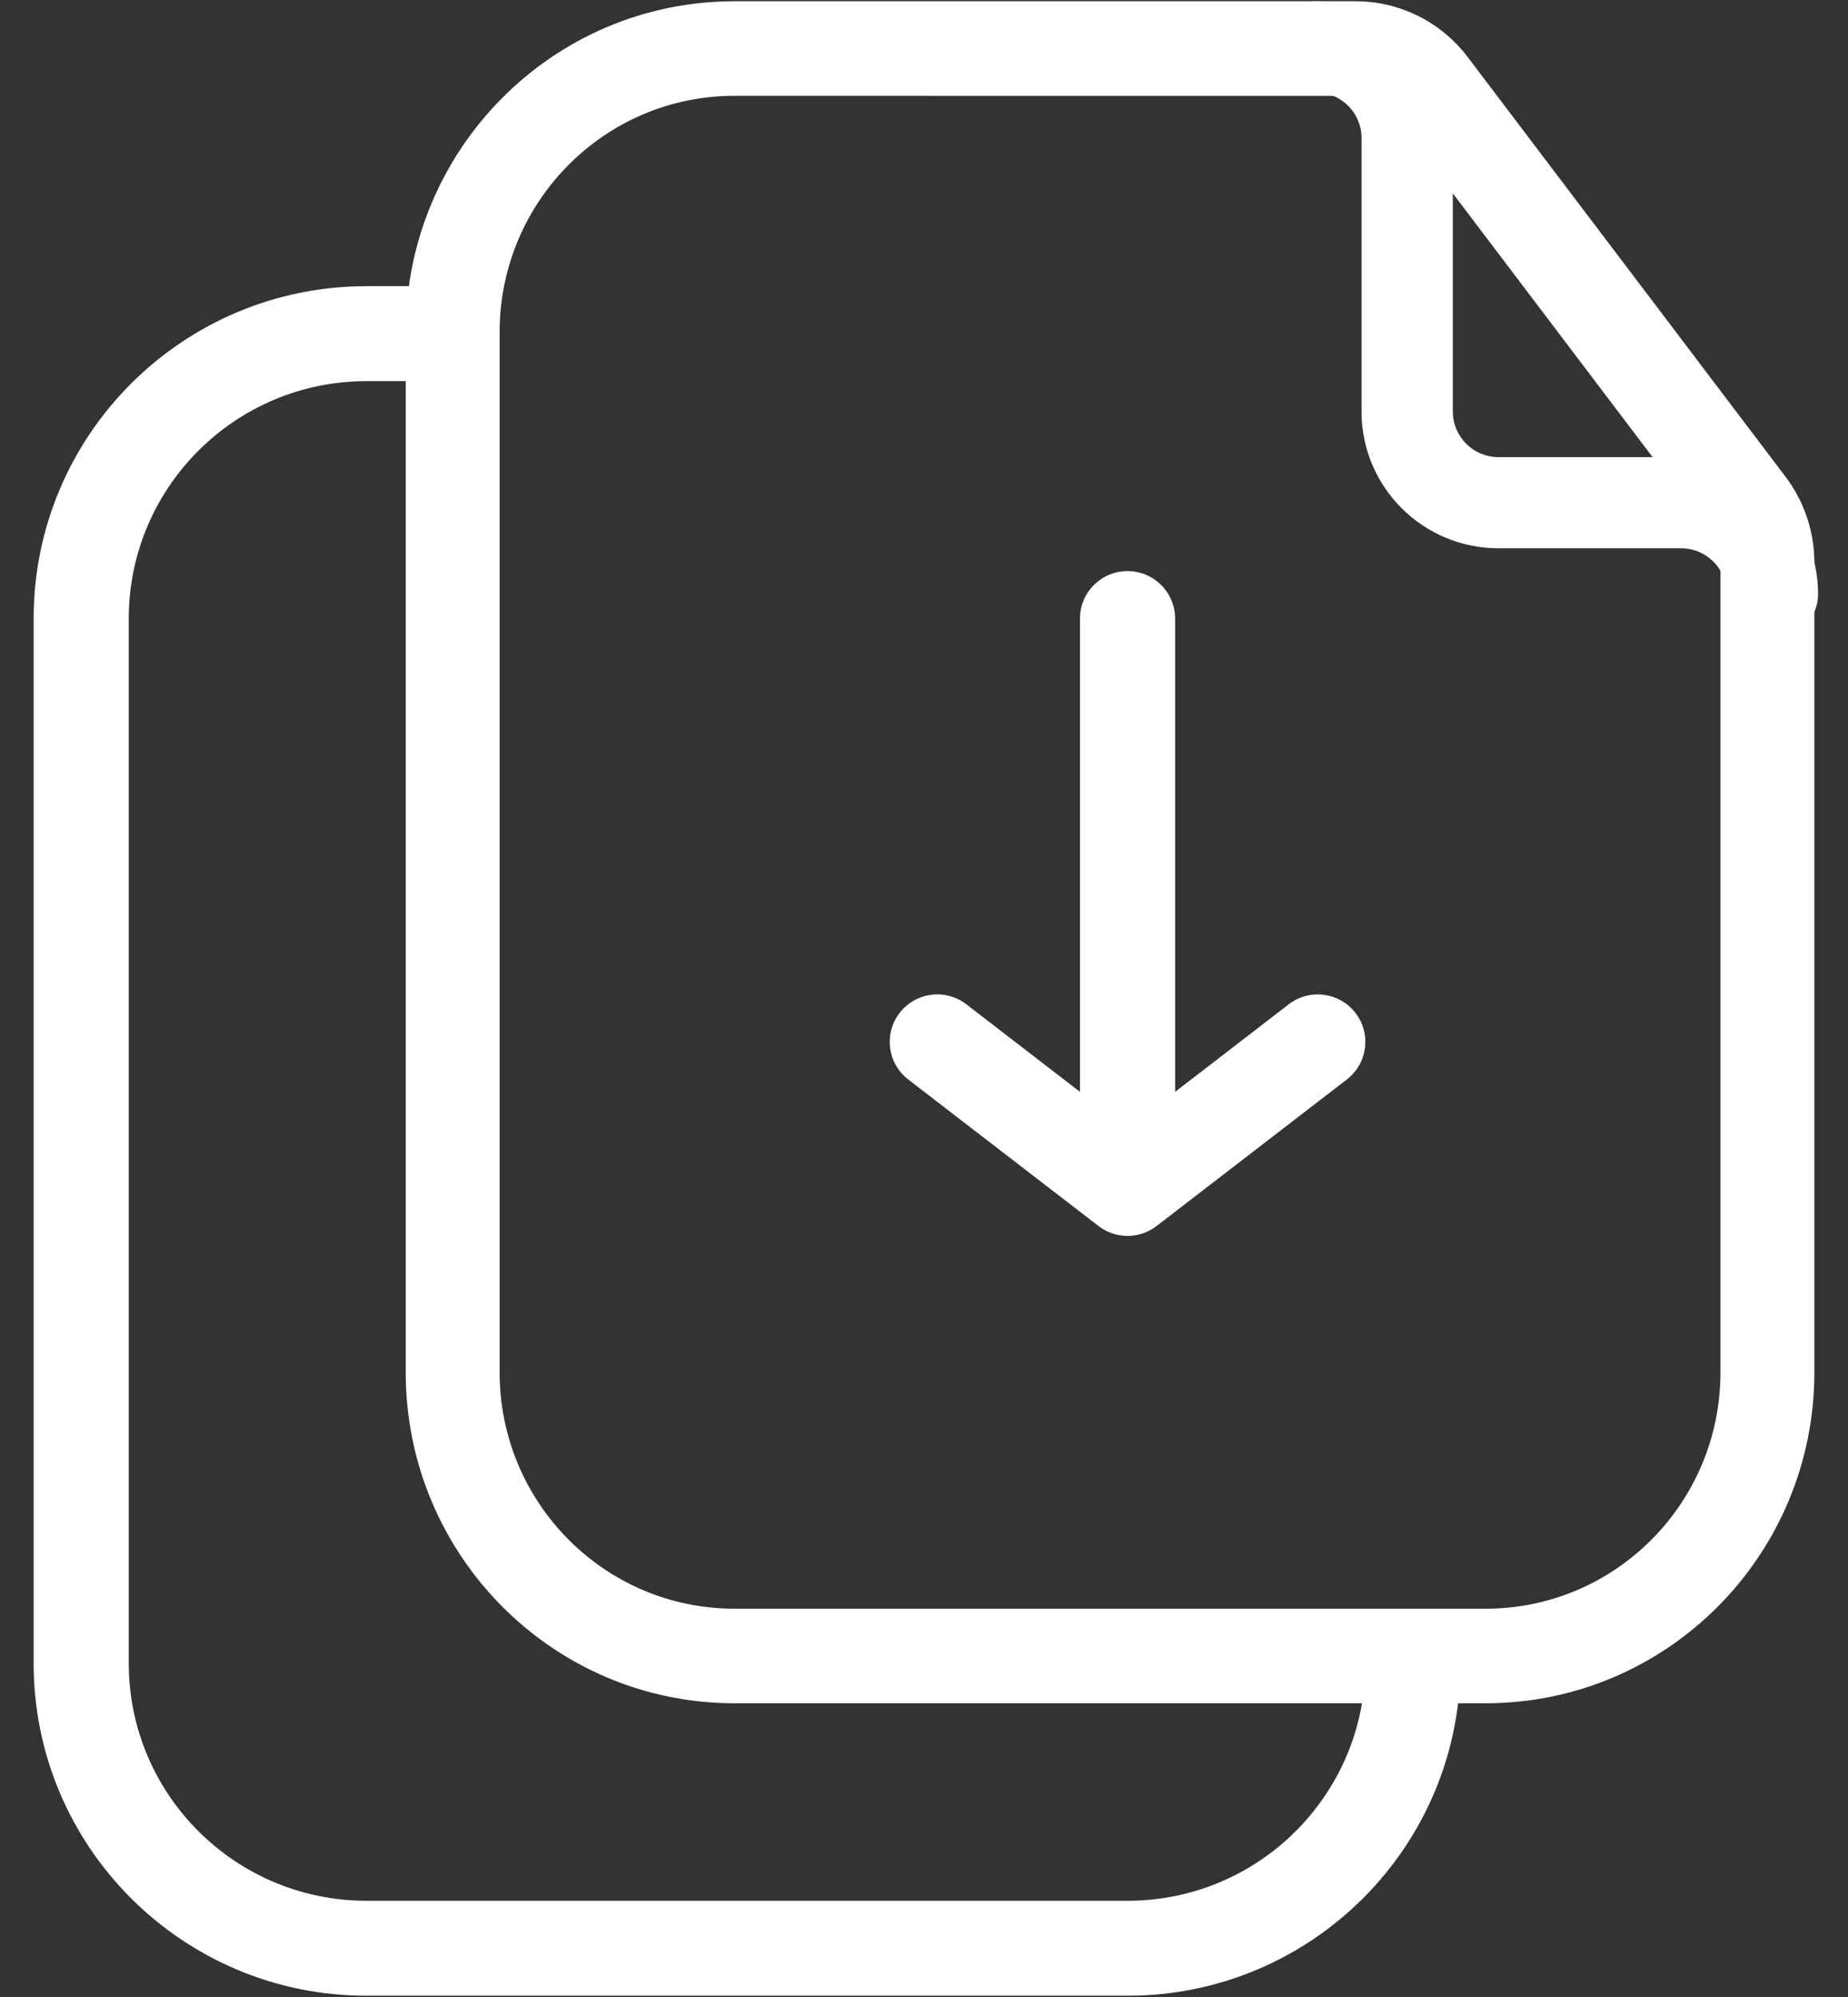
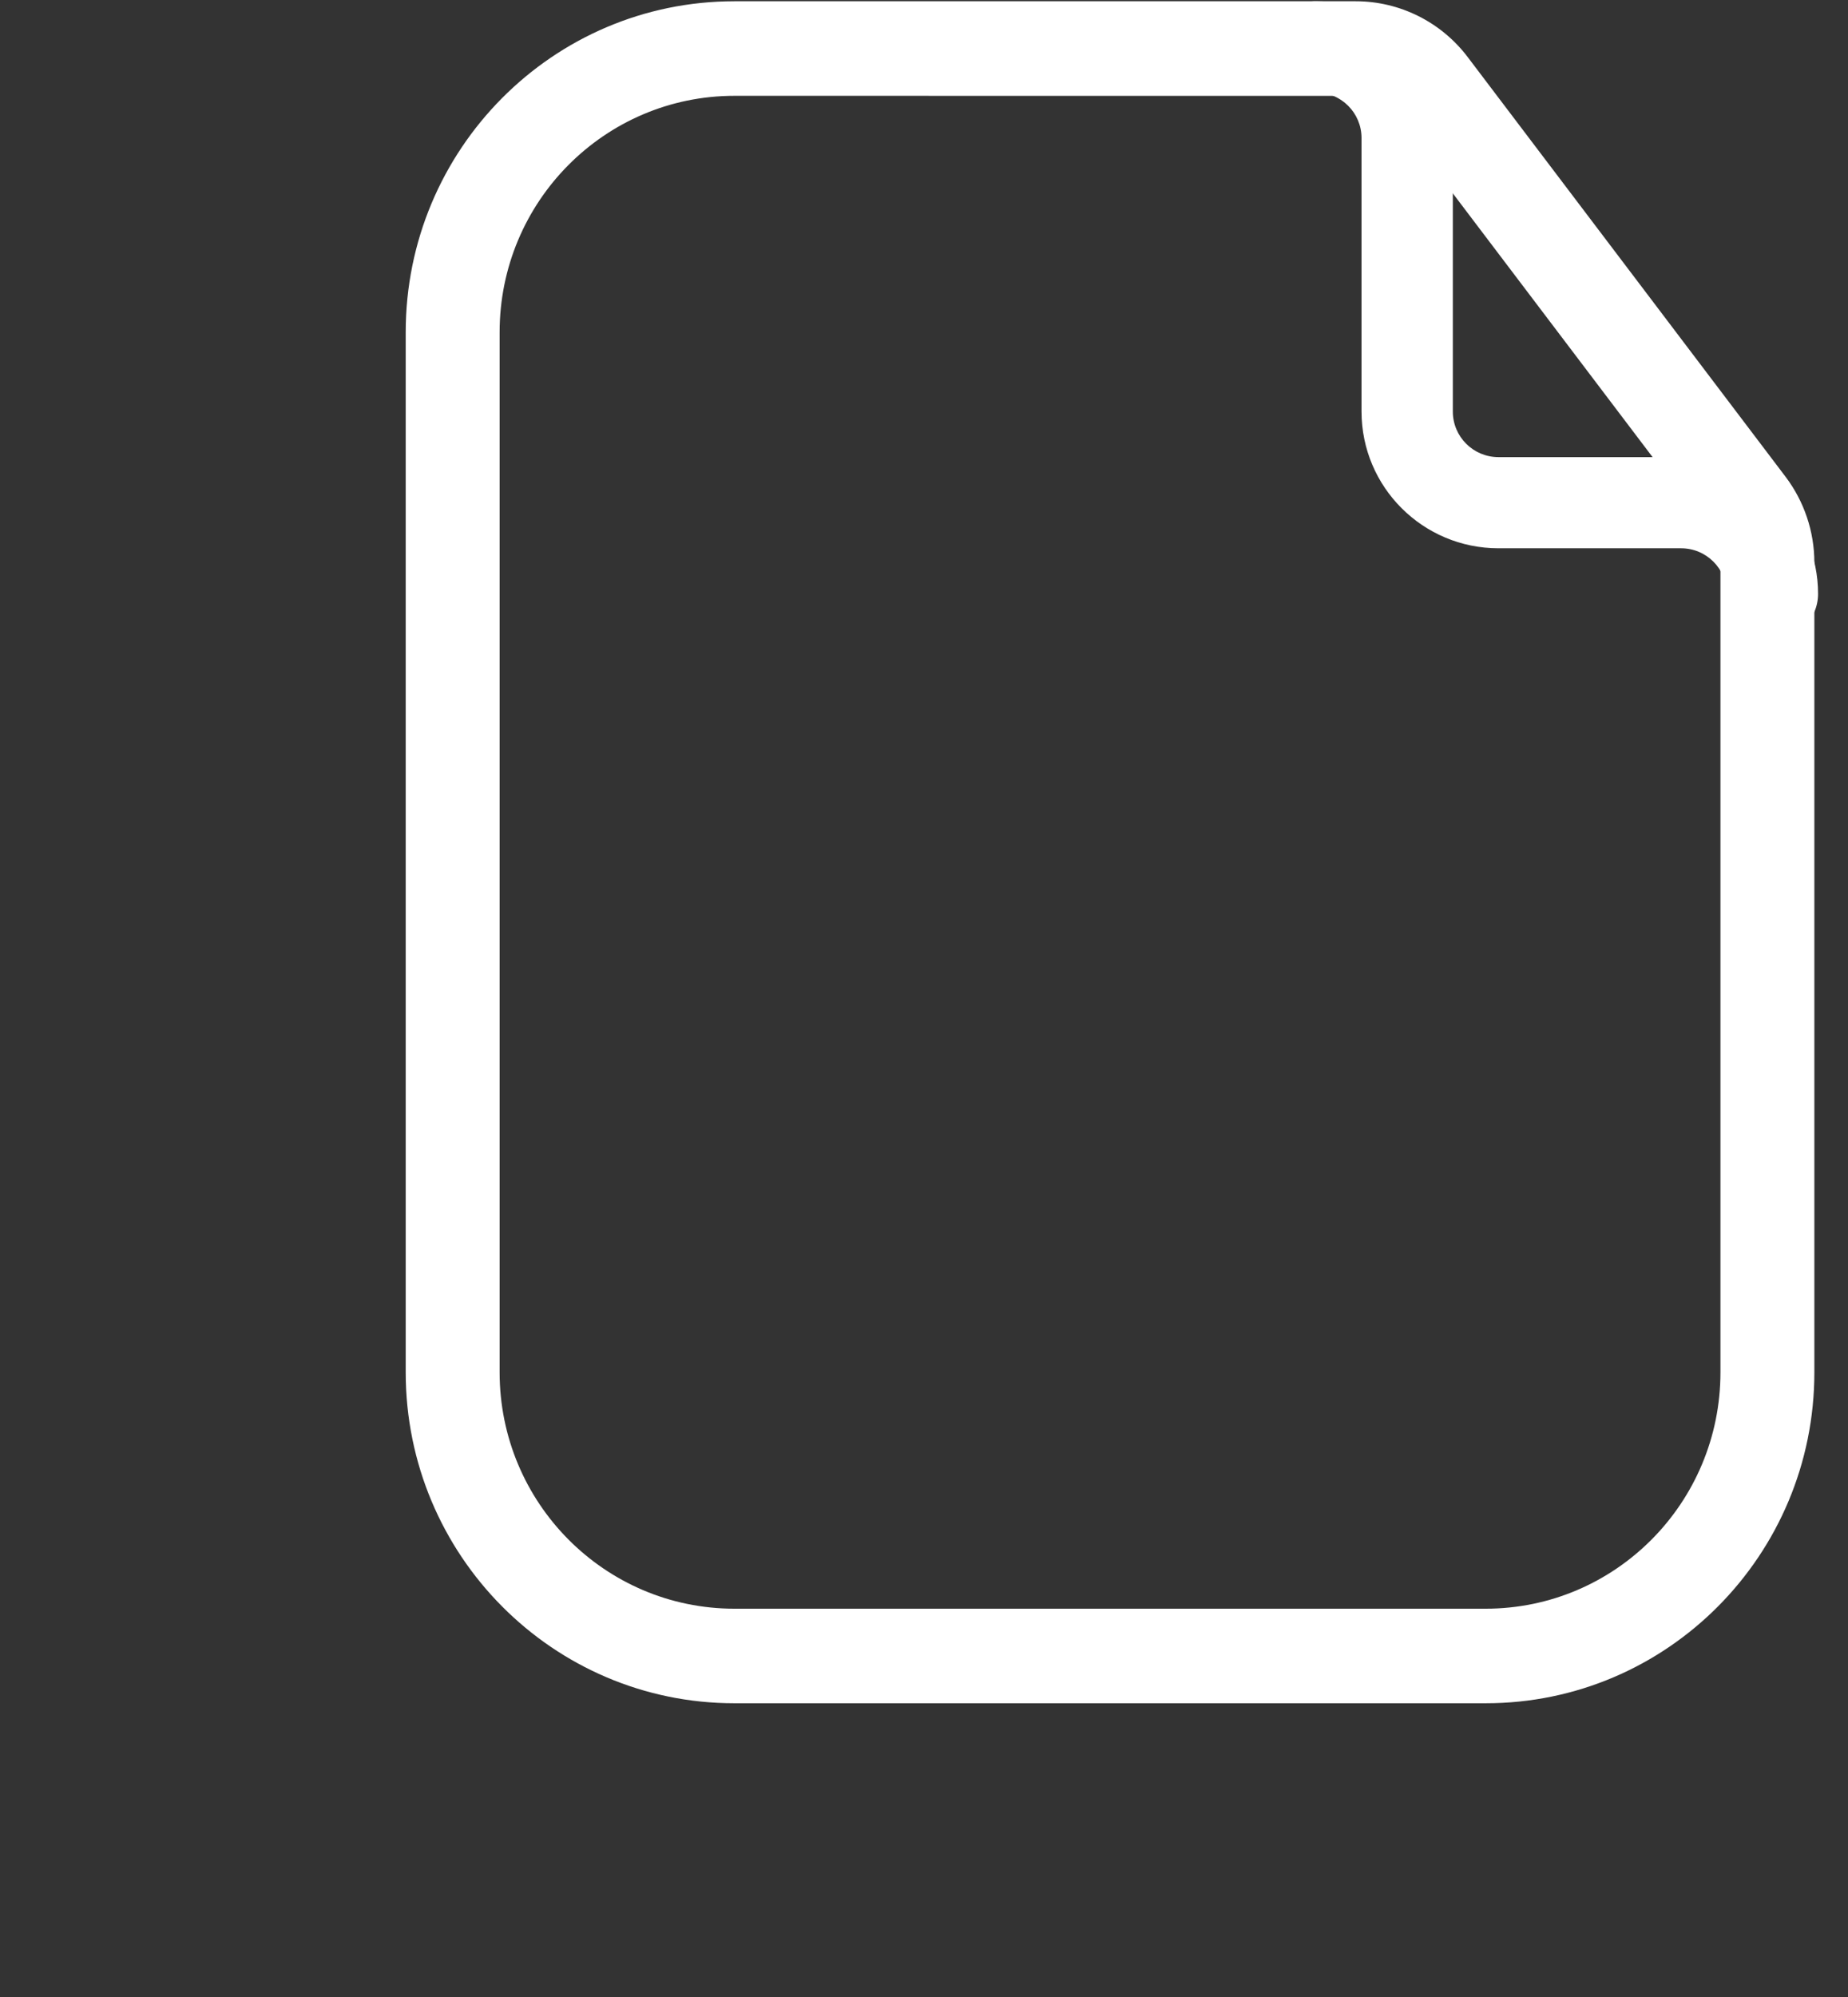
<svg xmlns="http://www.w3.org/2000/svg" height="54" viewBox="0 0 50 54" width="50">
  <rect x="0" y="0" width="50" height="54" fill="#333333" stroke="none" />
  <g fill="none" fill-rule="evenodd" transform="translate(-7 -5)">
-     <path d="m0 0h64v64h-64z" />
    <g fill-rule="nonzero">
-       <path d="m36.22 21.727c0-.709.576-1.284 1.287-1.284.711 0 1.287.575 1.287 1.284l-0 12.797 3.074-2.367c.563-.433 1.371-.329 1.805.232s.33 1.368-.233 1.801l-5.147 3.962c-.463.357-1.109.357-1.572 0l-5.147-3.962c-.563-.433-.667-1.24-.233-1.801.434-.562 1.242-.666 1.805-.232l3.074 2.367z" fill="#ffffff" />
      <path d="m42.603 7.499c.682 0 1.235.552 1.235 1.233v7.396c0 2.042 1.659 3.698 3.706 3.698h4.941c.682 0 1.235.552 1.235 1.233 0 .681.553 1.233 1.235 1.233s1.235-.552 1.235-1.233c0-2.042-1.659-3.698-3.706-3.698h-4.941c-.682 0-1.235-.552-1.235-1.233v-7.396c0-2.042-1.659-3.698-3.706-3.698-.682 0-1.235.552-1.235 1.233 0 .681.553 1.233 1.235 1.233z" fill="#ffffff" />
-       <path d="m43.941 49.828h2.574v.149c0 4.964-4.033 8.989-9.008 8.989h-20.589c-4.975 0-9.008-4.024-9.008-8.989v-28.25c0-4.964 4.033-8.989 9.008-8.989h2.616v2.568h-2.616c-3.553 0-6.434 2.875-6.434 6.421v28.25c0 3.546 2.881 6.421 6.434 6.421h20.589c3.553 0 6.434-2.875 6.434-6.421z" fill="#ffffff" />
      <path d="m26.87 7.591c-3.508 0-6.352 2.862-6.352 6.392v28.125c0 3.53 2.844 6.392 6.352 6.392h20.327c3.508 0 6.352-2.862 6.352-6.392v-21.892c0-.28-.091-.552-.26-.775l-8.598-11.346c-.24-.317-.614-.503-1.01-.503zm0-2.557h16.81c1.189 0 2.31.558 3.031 1.51l8.598 11.346c.506.668.781 1.485.781 2.326v21.892c0 4.942-3.981 8.949-8.893 8.949h-20.327c-4.911 0-8.893-4.007-8.893-8.949v-28.125c0-4.942 3.981-8.949 8.893-8.949z" fill="#ffffff" />
    </g>
  </g>
</svg>